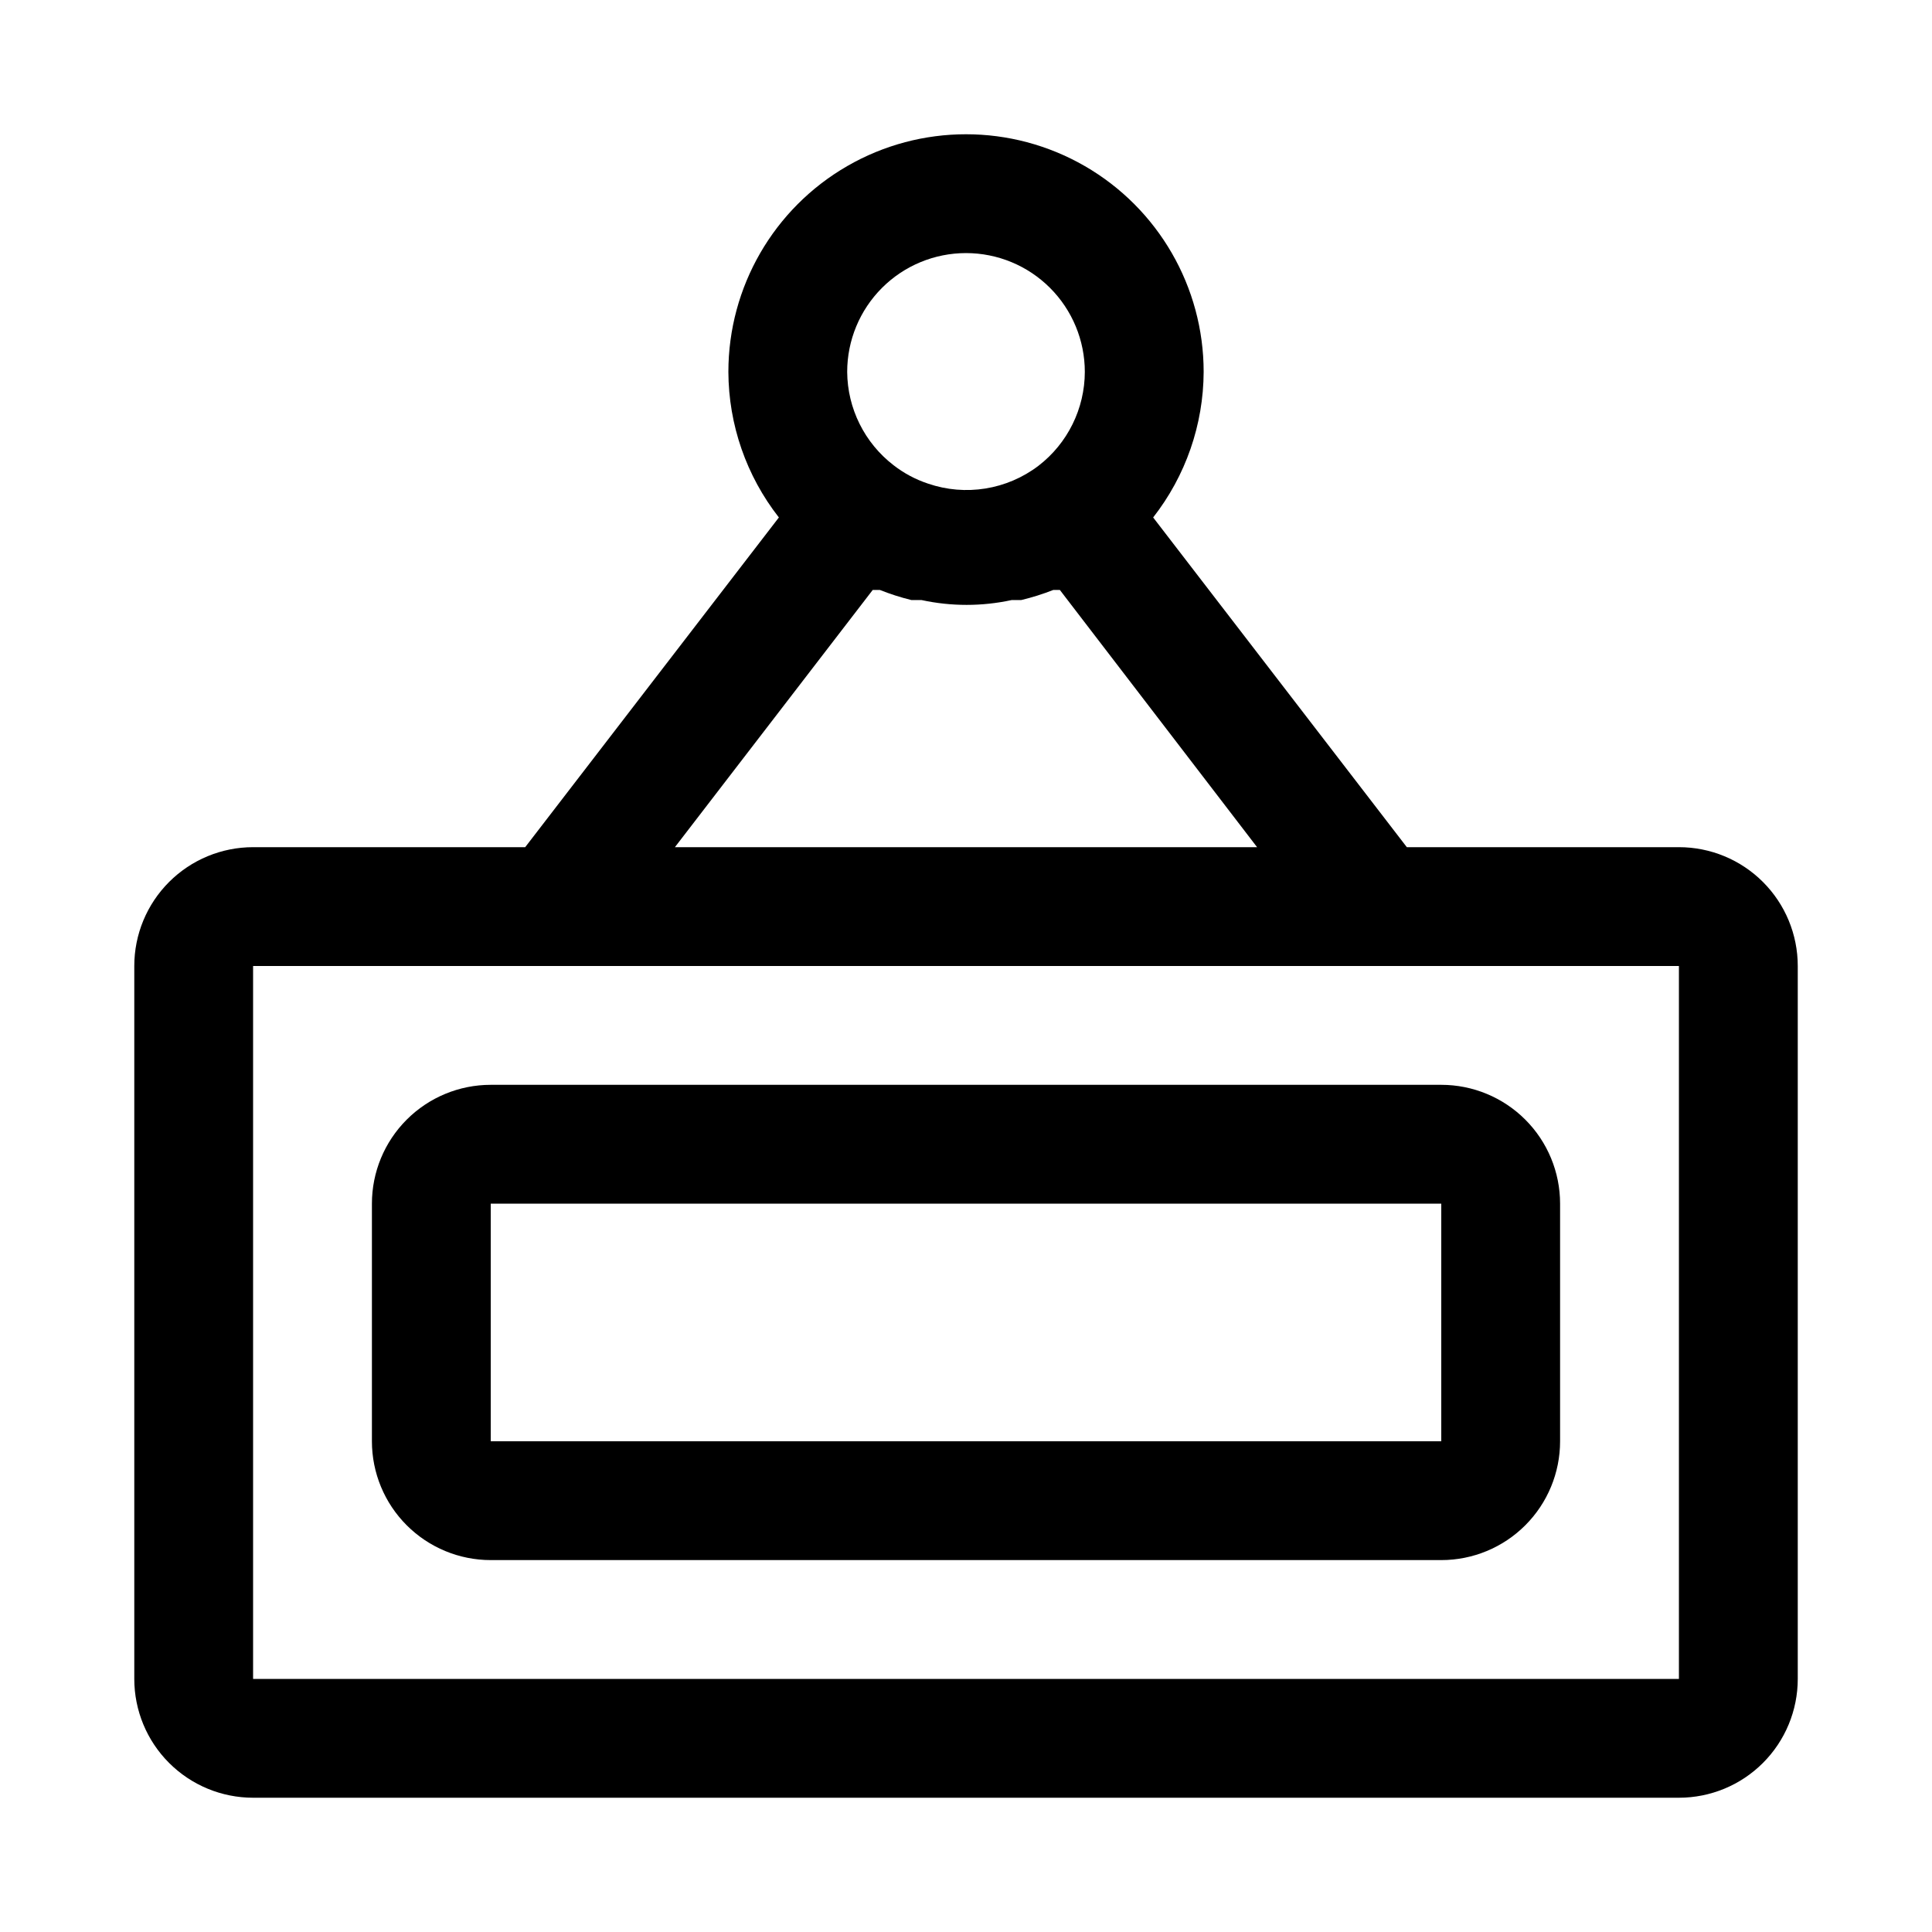
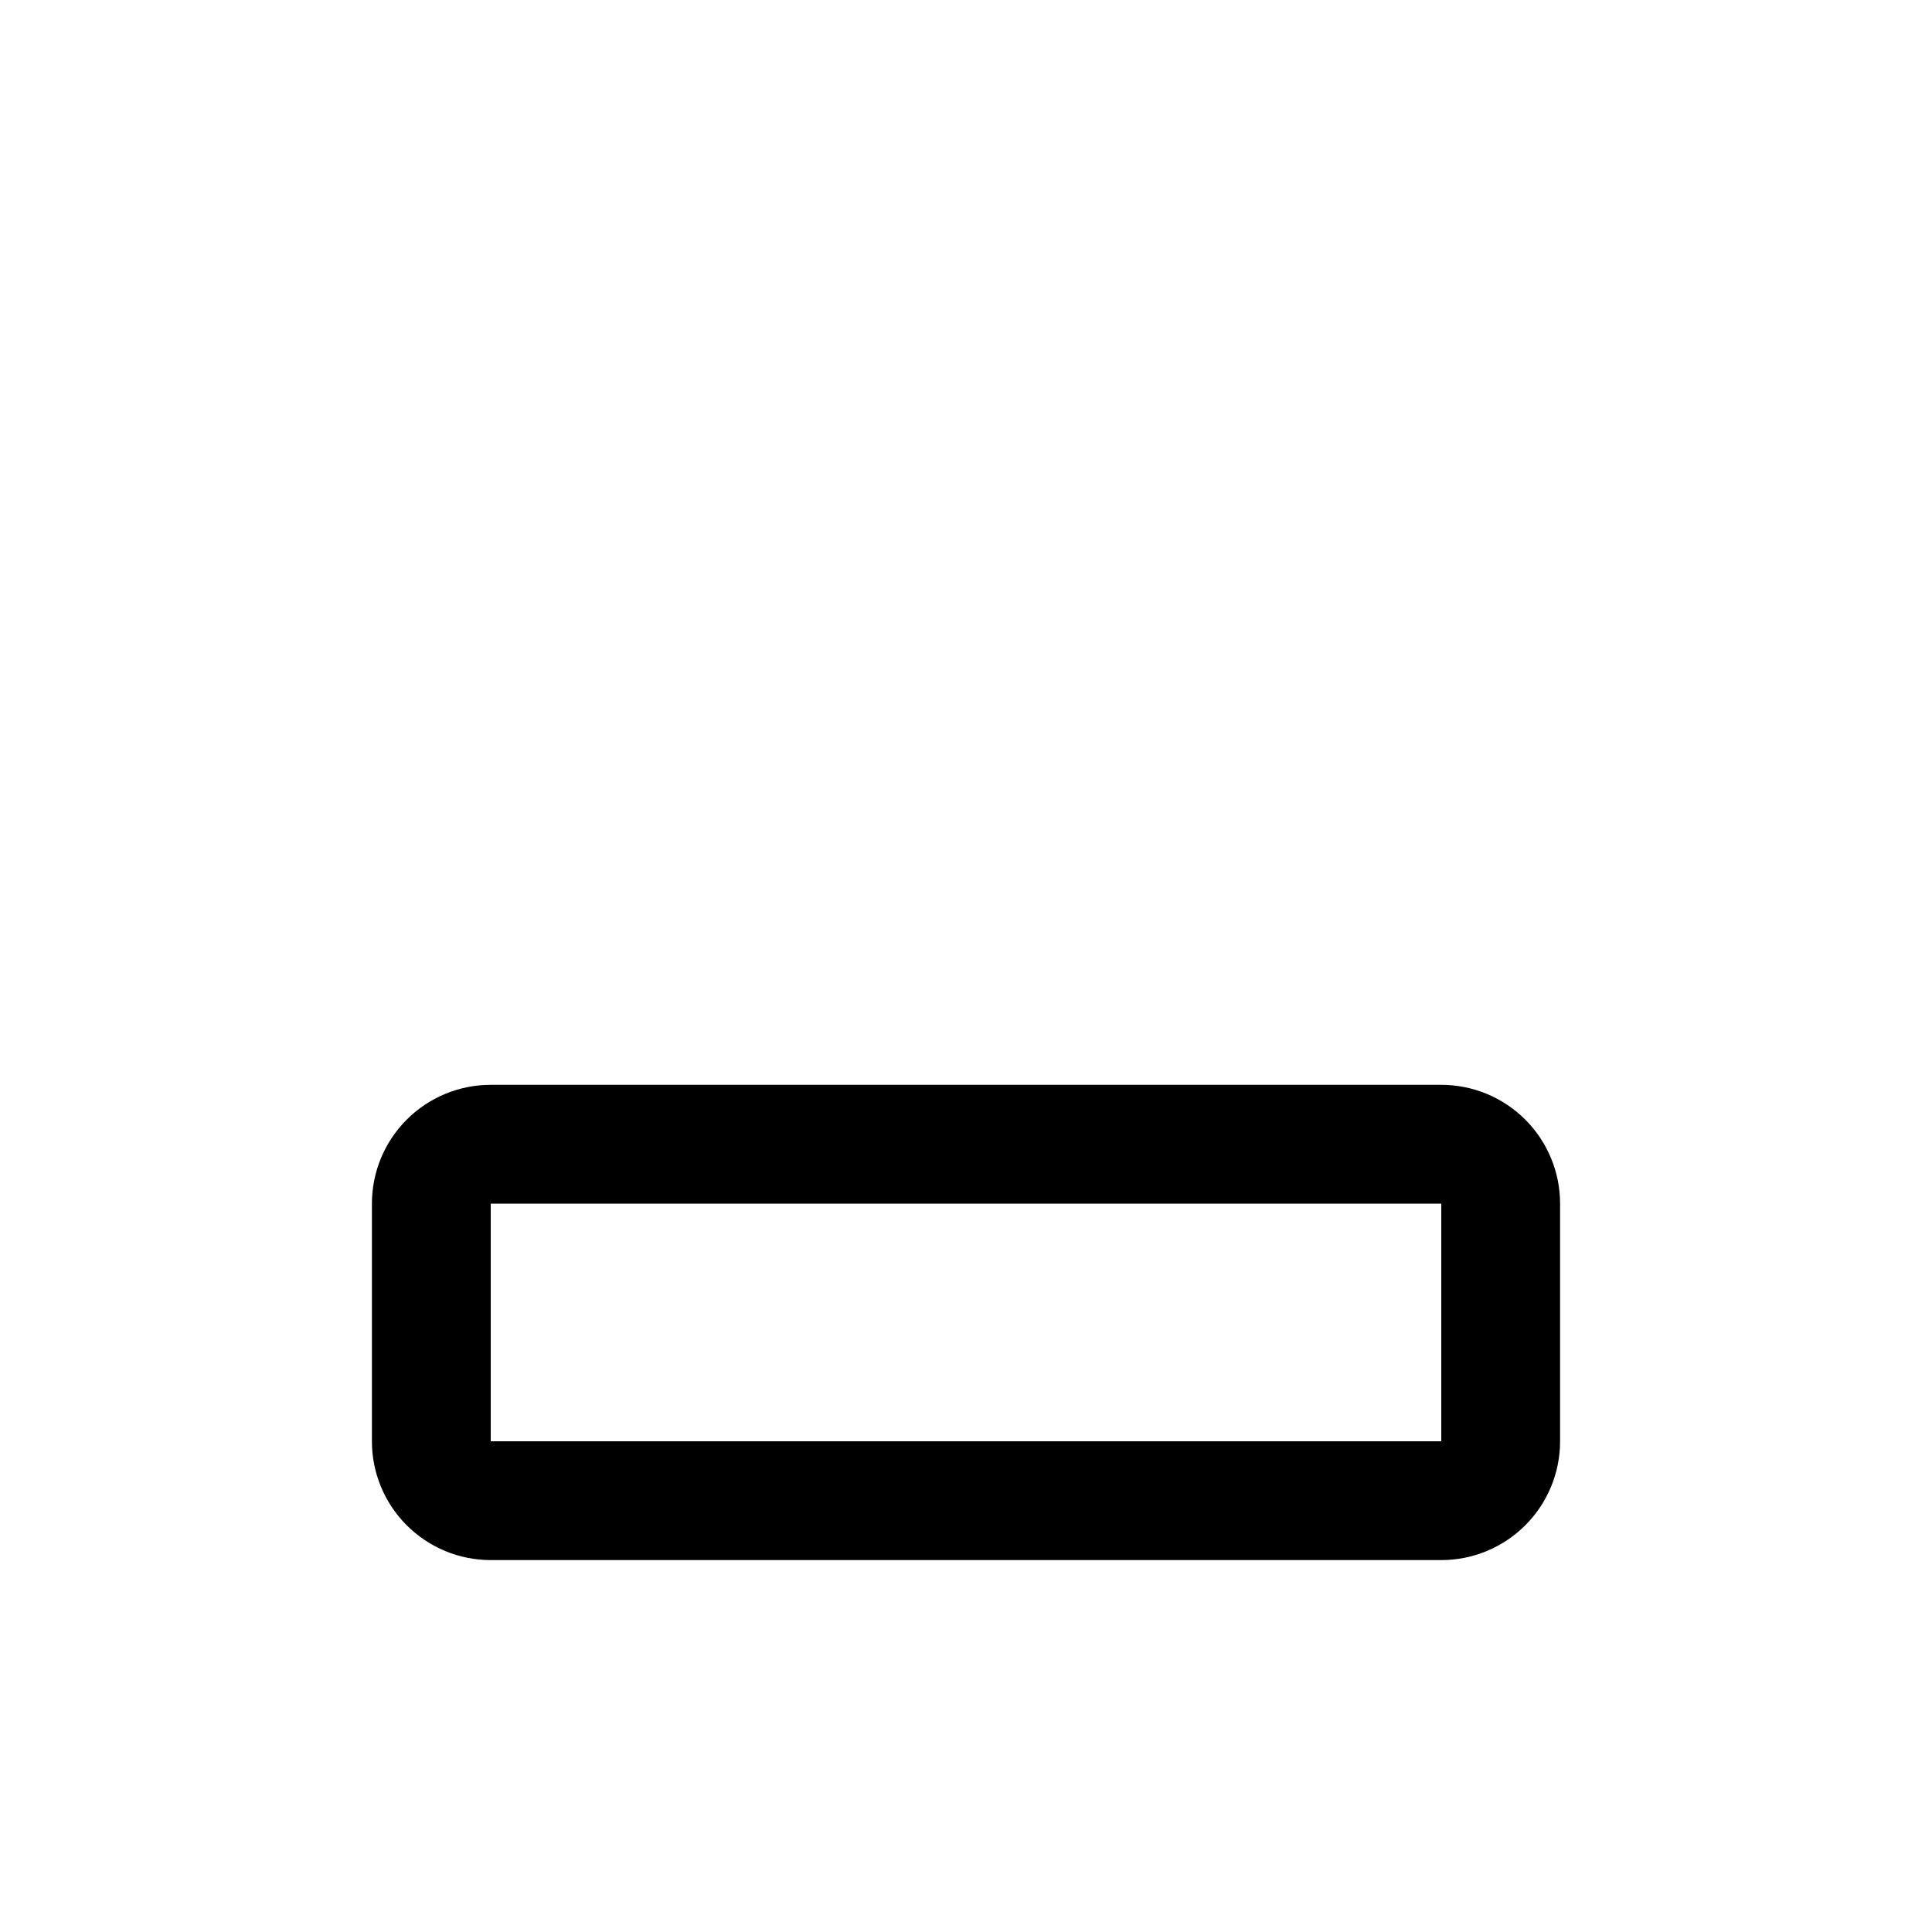
<svg xmlns="http://www.w3.org/2000/svg" fill="#000000" width="800px" height="800px" version="1.1" viewBox="144 144 512 512">
  <g>
-     <path d="m588.93 368.51h-72.105l-67.227-87.379c8.617-11.016 13.328-24.586 13.383-38.574 0-22.5-12.004-43.289-31.488-54.539-19.488-11.25-43.492-11.25-62.977 0s-31.488 32.039-31.488 54.539c0.051 13.988 4.762 27.559 13.383 38.574l-67.23 87.379h-72.105c-8.352 0-16.359 3.316-22.266 9.223-5.906 5.902-9.223 13.914-9.223 22.266v188.93c0 8.352 3.316 16.363 9.223 22.266 5.906 5.906 13.914 9.223 22.266 9.223h377.86c8.352 0 16.363-3.316 22.266-9.223 5.906-5.902 9.223-13.914 9.223-22.266v-188.93c0-8.352-3.316-16.363-9.223-22.266-5.902-5.906-13.914-9.223-22.266-9.223zm-188.93-157.44c8.352 0 16.359 3.316 22.266 9.223 5.902 5.906 9.223 13.914 9.223 22.266-0.023 9.746-4.559 18.93-12.281 24.875-8.363 6.363-19.348 8.133-29.285 4.723-3.301-1.094-6.387-2.746-9.133-4.879-7.676-5.91-12.207-15.027-12.277-24.719 0-8.352 3.316-16.359 9.223-22.266 5.902-5.906 13.914-9.223 22.266-9.223zm-24.719 89.27h1.891-0.004c2.719 1.082 5.504 1.977 8.348 2.676h2.676c7.883 1.711 16.047 1.711 23.93 0h2.519c2.894-0.691 5.734-1.586 8.5-2.676h1.73l52.273 68.172h-154.29zm-164.21 288.59v-188.93h377.86v188.93z" />
-     <path d="m525.95 431.49h-251.9c-8.352 0-16.359 3.316-22.266 9.223-5.906 5.902-9.223 13.914-9.223 22.266v62.977-0.004c0 8.352 3.316 16.363 9.223 22.266 5.906 5.906 13.914 9.223 22.266 9.223h251.9c8.352 0 16.363-3.316 22.266-9.223 5.906-5.902 9.223-13.914 9.223-22.266v-62.973c0-8.352-3.316-16.363-9.223-22.266-5.902-5.906-13.914-9.223-22.266-9.223zm0 94.465-251.9-0.004v-62.973h251.9z" />
+     <path d="m525.95 431.49h-251.9c-8.352 0-16.359 3.316-22.266 9.223-5.906 5.902-9.223 13.914-9.223 22.266v62.977-0.004c0 8.352 3.316 16.363 9.223 22.266 5.906 5.906 13.914 9.223 22.266 9.223h251.9c8.352 0 16.363-3.316 22.266-9.223 5.906-5.902 9.223-13.914 9.223-22.266v-62.973c0-8.352-3.316-16.363-9.223-22.266-5.902-5.906-13.914-9.223-22.266-9.223zm0 94.465-251.9-0.004v-62.973h251.9" />
  </g>
</svg>